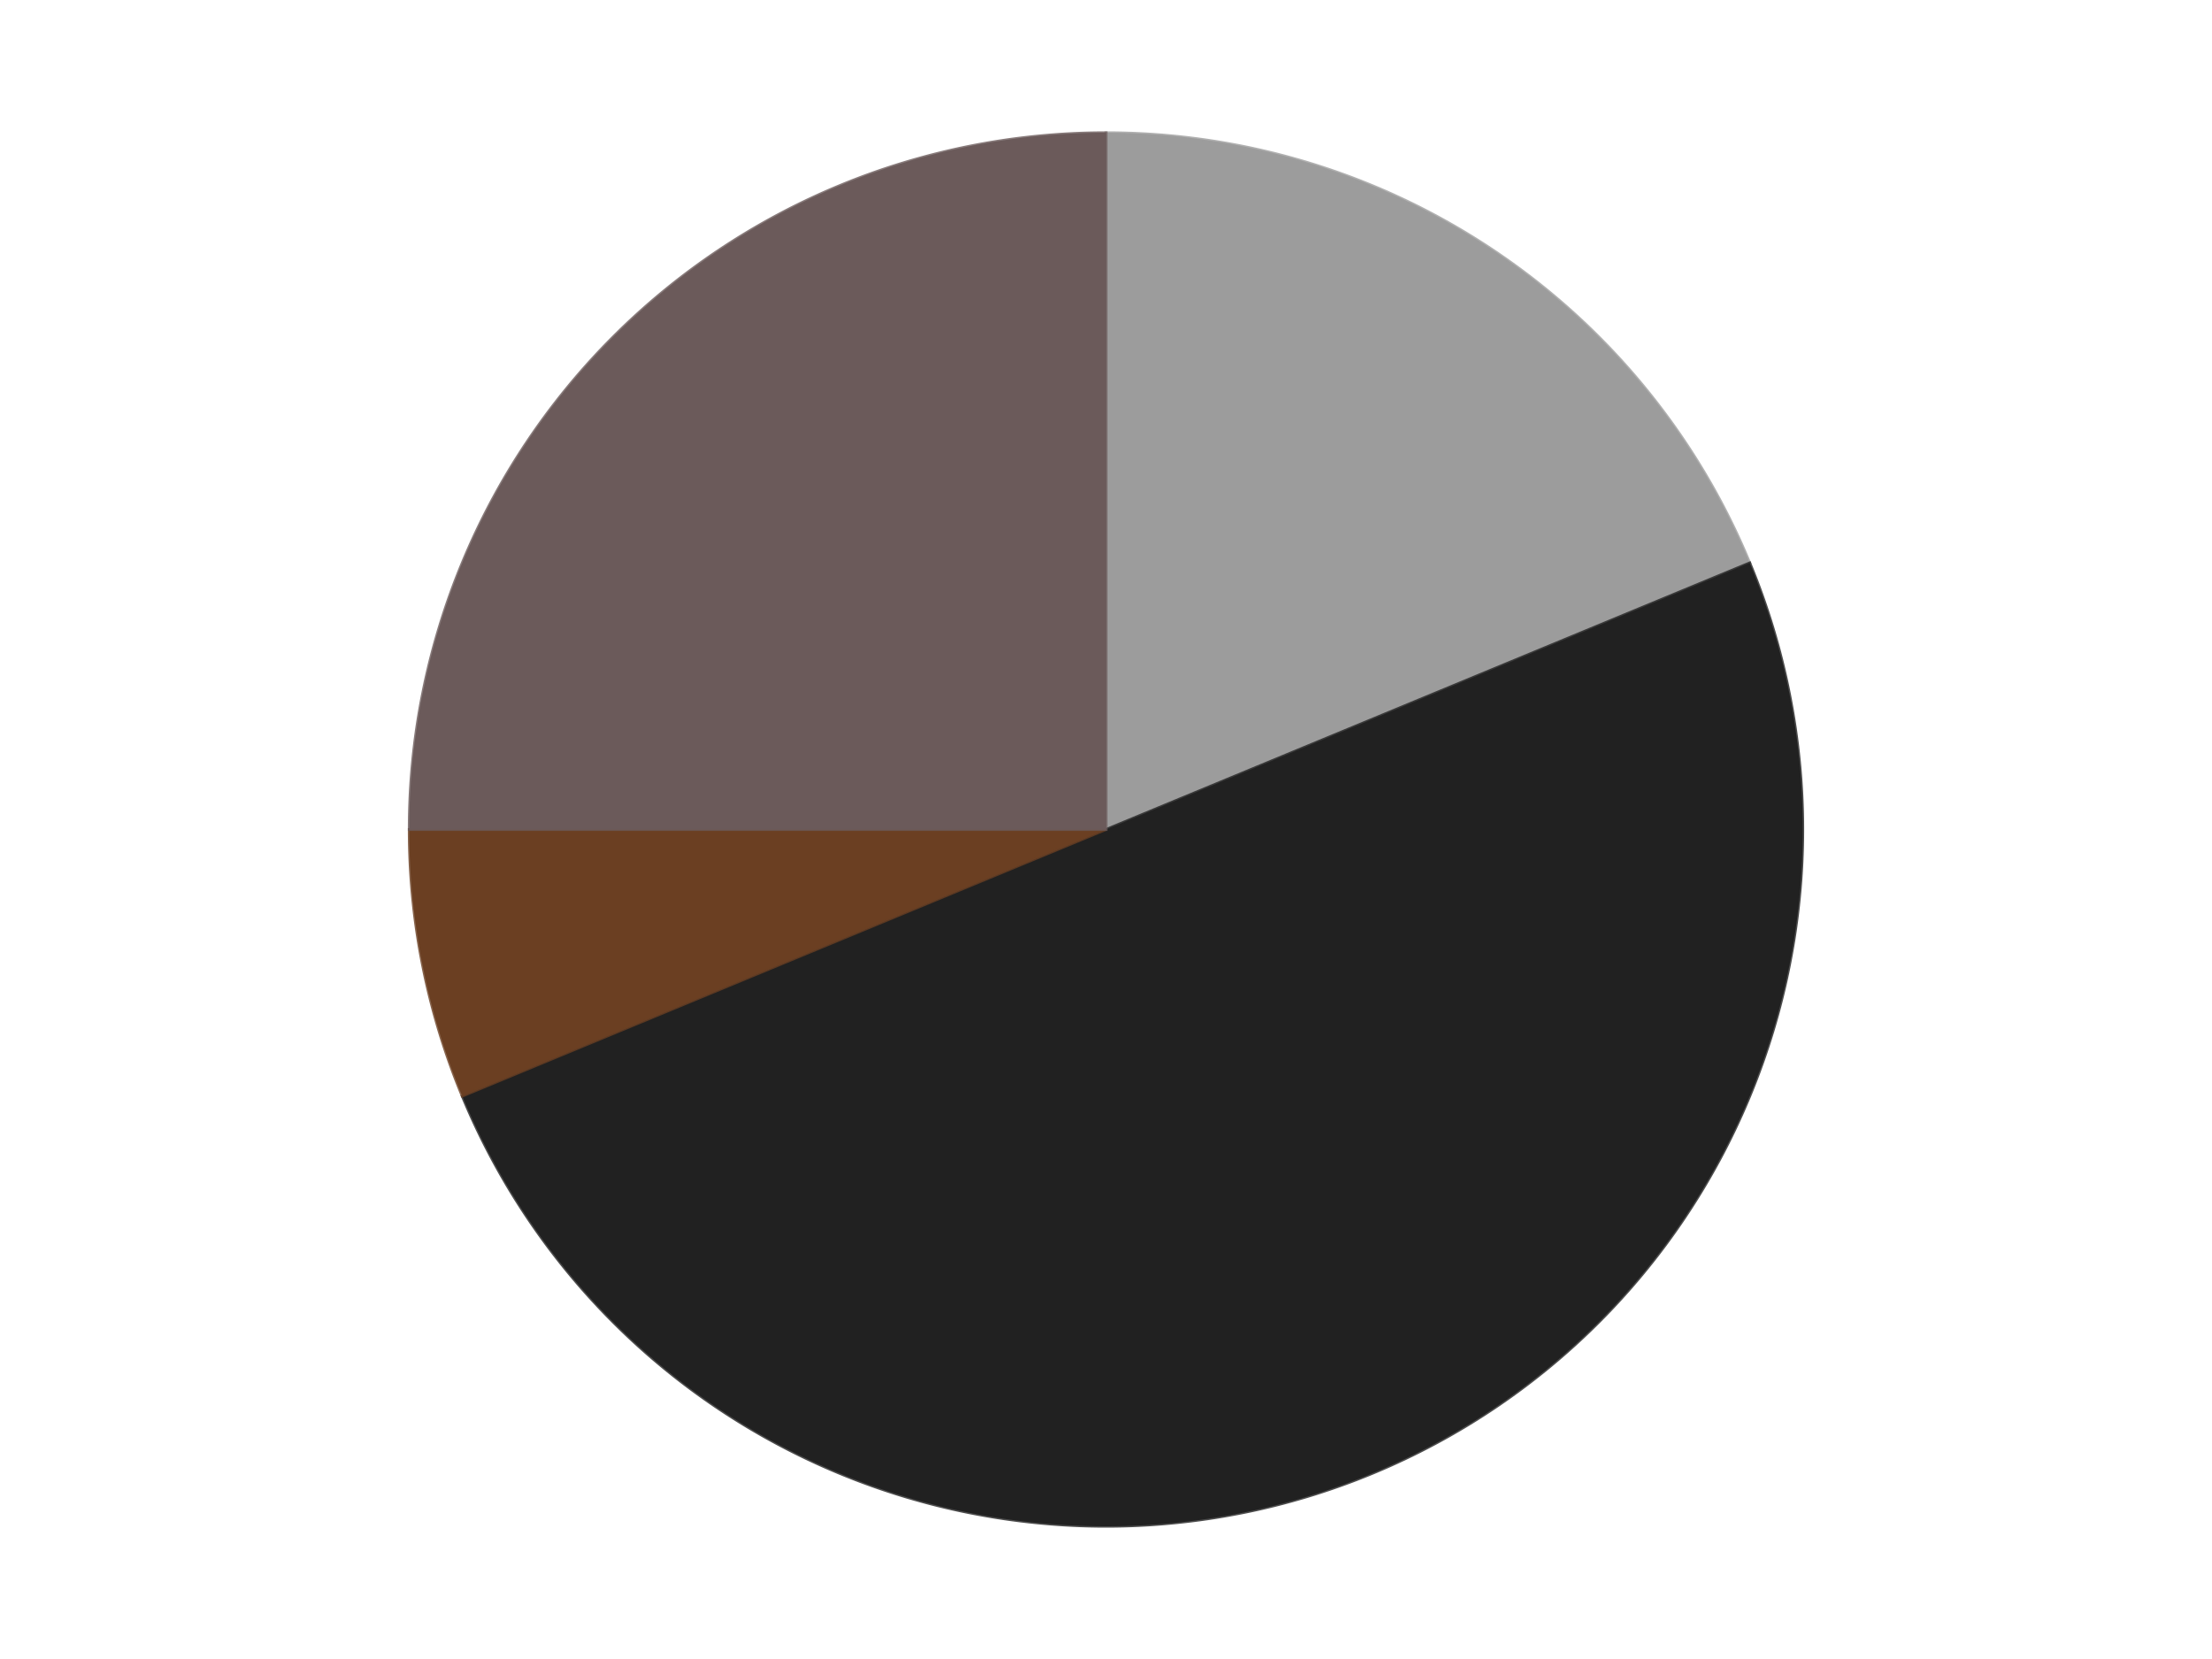
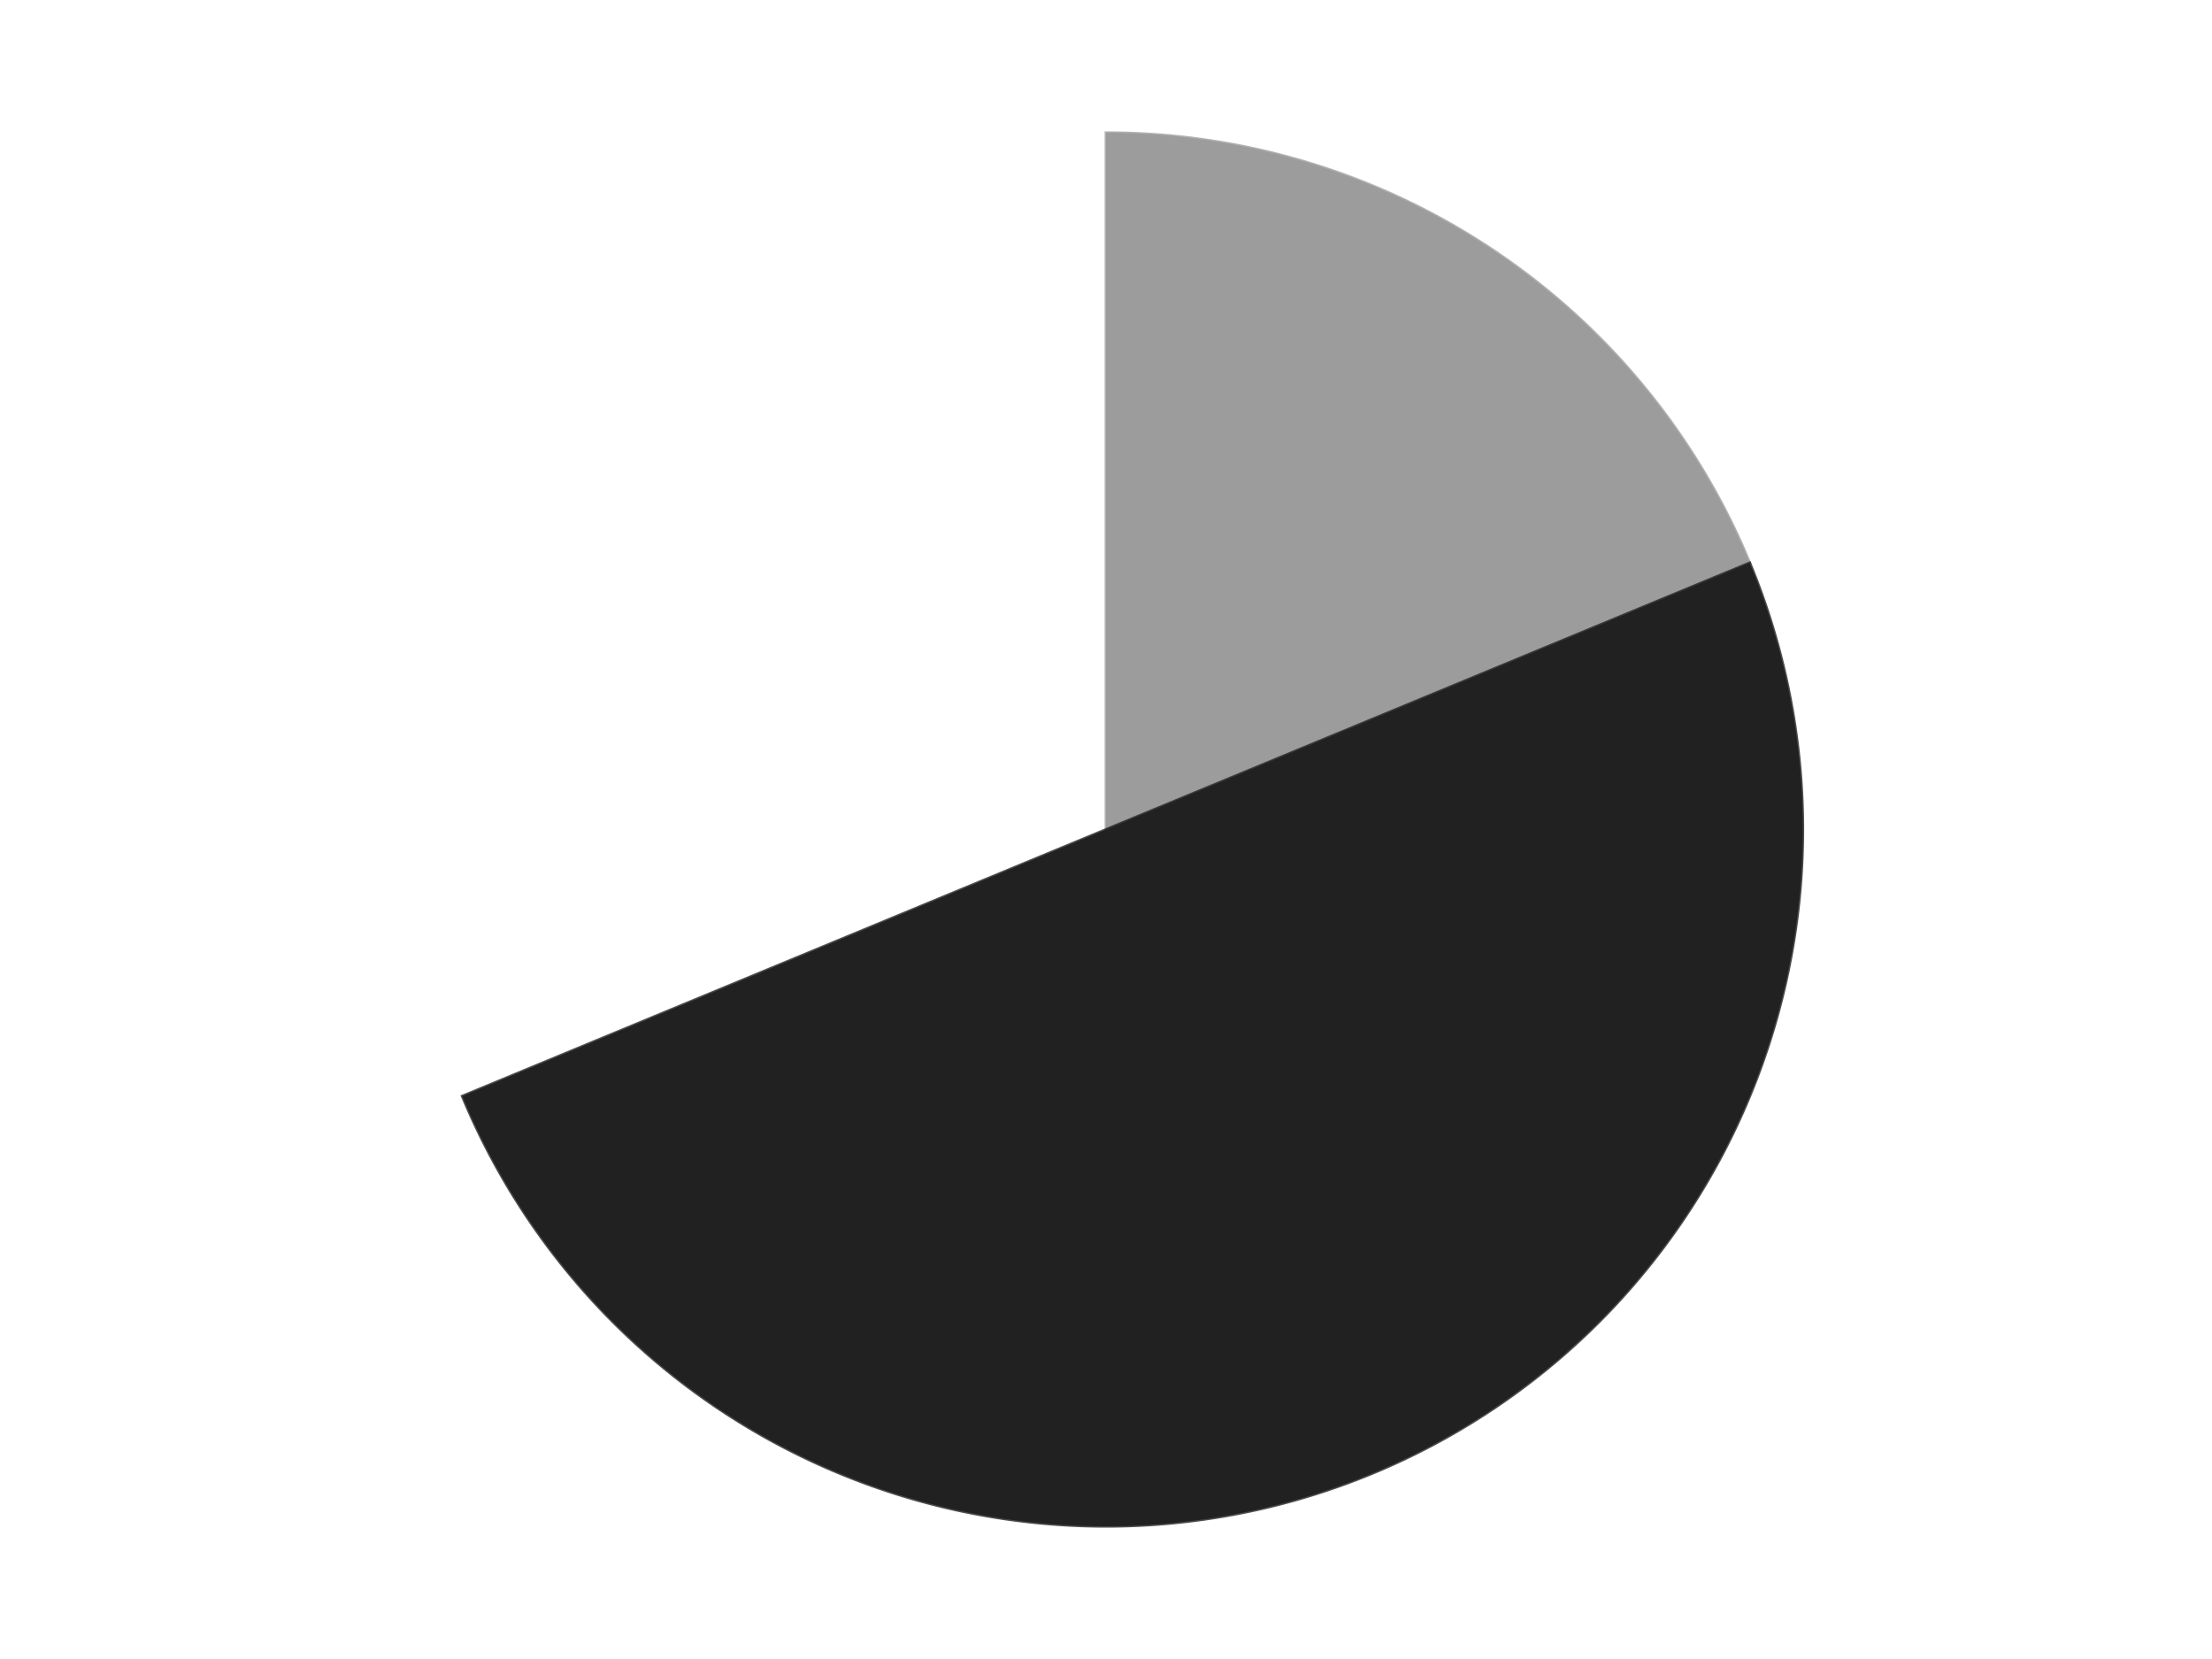
<svg xmlns="http://www.w3.org/2000/svg" xmlns:xlink="http://www.w3.org/1999/xlink" id="chart-d6c2e4ae-1842-48c7-9e45-32956e07282f" class="pygal-chart" viewBox="0 0 800 600">
  <defs>
    <style type="text/css">#chart-d6c2e4ae-1842-48c7-9e45-32956e07282f{-webkit-user-select:none;-webkit-font-smoothing:antialiased;font-family:Consolas,"Liberation Mono",Menlo,Courier,monospace}#chart-d6c2e4ae-1842-48c7-9e45-32956e07282f .title{font-family:Consolas,"Liberation Mono",Menlo,Courier,monospace;font-size:16px}#chart-d6c2e4ae-1842-48c7-9e45-32956e07282f .legends .legend text{font-family:Consolas,"Liberation Mono",Menlo,Courier,monospace;font-size:14px}#chart-d6c2e4ae-1842-48c7-9e45-32956e07282f .axis text{font-family:Consolas,"Liberation Mono",Menlo,Courier,monospace;font-size:10px}#chart-d6c2e4ae-1842-48c7-9e45-32956e07282f .axis text.major{font-family:Consolas,"Liberation Mono",Menlo,Courier,monospace;font-size:10px}#chart-d6c2e4ae-1842-48c7-9e45-32956e07282f .text-overlay text.value{font-family:Consolas,"Liberation Mono",Menlo,Courier,monospace;font-size:16px}#chart-d6c2e4ae-1842-48c7-9e45-32956e07282f .text-overlay text.label{font-family:Consolas,"Liberation Mono",Menlo,Courier,monospace;font-size:10px}#chart-d6c2e4ae-1842-48c7-9e45-32956e07282f .tooltip{font-family:Consolas,"Liberation Mono",Menlo,Courier,monospace;font-size:14px}#chart-d6c2e4ae-1842-48c7-9e45-32956e07282f text.no_data{font-family:Consolas,"Liberation Mono",Menlo,Courier,monospace;font-size:64px}
#chart-d6c2e4ae-1842-48c7-9e45-32956e07282f{background-color:transparent}#chart-d6c2e4ae-1842-48c7-9e45-32956e07282f path,#chart-d6c2e4ae-1842-48c7-9e45-32956e07282f line,#chart-d6c2e4ae-1842-48c7-9e45-32956e07282f rect,#chart-d6c2e4ae-1842-48c7-9e45-32956e07282f circle{-webkit-transition:150ms;-moz-transition:150ms;transition:150ms}#chart-d6c2e4ae-1842-48c7-9e45-32956e07282f .graph &gt; .background{fill:transparent}#chart-d6c2e4ae-1842-48c7-9e45-32956e07282f .plot &gt; .background{fill:transparent}#chart-d6c2e4ae-1842-48c7-9e45-32956e07282f .graph{fill:rgba(0,0,0,.87)}#chart-d6c2e4ae-1842-48c7-9e45-32956e07282f text.no_data{fill:rgba(0,0,0,1)}#chart-d6c2e4ae-1842-48c7-9e45-32956e07282f .title{fill:rgba(0,0,0,1)}#chart-d6c2e4ae-1842-48c7-9e45-32956e07282f .legends .legend text{fill:rgba(0,0,0,.87)}#chart-d6c2e4ae-1842-48c7-9e45-32956e07282f .legends .legend:hover text{fill:rgba(0,0,0,1)}#chart-d6c2e4ae-1842-48c7-9e45-32956e07282f .axis .line{stroke:rgba(0,0,0,1)}#chart-d6c2e4ae-1842-48c7-9e45-32956e07282f .axis .guide.line{stroke:rgba(0,0,0,.54)}#chart-d6c2e4ae-1842-48c7-9e45-32956e07282f .axis .major.line{stroke:rgba(0,0,0,.87)}#chart-d6c2e4ae-1842-48c7-9e45-32956e07282f .axis text.major{fill:rgba(0,0,0,1)}#chart-d6c2e4ae-1842-48c7-9e45-32956e07282f .axis.y .guides:hover .guide.line,#chart-d6c2e4ae-1842-48c7-9e45-32956e07282f .line-graph .axis.x .guides:hover .guide.line,#chart-d6c2e4ae-1842-48c7-9e45-32956e07282f .stackedline-graph .axis.x .guides:hover .guide.line,#chart-d6c2e4ae-1842-48c7-9e45-32956e07282f .xy-graph .axis.x .guides:hover .guide.line{stroke:rgba(0,0,0,1)}#chart-d6c2e4ae-1842-48c7-9e45-32956e07282f .axis .guides:hover text{fill:rgba(0,0,0,1)}#chart-d6c2e4ae-1842-48c7-9e45-32956e07282f .reactive{fill-opacity:1.0;stroke-opacity:.8;stroke-width:1}#chart-d6c2e4ae-1842-48c7-9e45-32956e07282f .ci{stroke:rgba(0,0,0,.87)}#chart-d6c2e4ae-1842-48c7-9e45-32956e07282f .reactive.active,#chart-d6c2e4ae-1842-48c7-9e45-32956e07282f .active .reactive{fill-opacity:0.6;stroke-opacity:.9;stroke-width:4}#chart-d6c2e4ae-1842-48c7-9e45-32956e07282f .ci .reactive.active{stroke-width:1.5}#chart-d6c2e4ae-1842-48c7-9e45-32956e07282f .series text{fill:rgba(0,0,0,1)}#chart-d6c2e4ae-1842-48c7-9e45-32956e07282f .tooltip rect{fill:transparent;stroke:rgba(0,0,0,1);-webkit-transition:opacity 150ms;-moz-transition:opacity 150ms;transition:opacity 150ms}#chart-d6c2e4ae-1842-48c7-9e45-32956e07282f .tooltip .label{fill:rgba(0,0,0,.87)}#chart-d6c2e4ae-1842-48c7-9e45-32956e07282f .tooltip .label{fill:rgba(0,0,0,.87)}#chart-d6c2e4ae-1842-48c7-9e45-32956e07282f .tooltip .legend{font-size:.8em;fill:rgba(0,0,0,.54)}#chart-d6c2e4ae-1842-48c7-9e45-32956e07282f .tooltip .x_label{font-size:.6em;fill:rgba(0,0,0,1)}#chart-d6c2e4ae-1842-48c7-9e45-32956e07282f .tooltip .xlink{font-size:.5em;text-decoration:underline}#chart-d6c2e4ae-1842-48c7-9e45-32956e07282f .tooltip .value{font-size:1.5em}#chart-d6c2e4ae-1842-48c7-9e45-32956e07282f .bound{font-size:.5em}#chart-d6c2e4ae-1842-48c7-9e45-32956e07282f .max-value{font-size:.75em;fill:rgba(0,0,0,.54)}#chart-d6c2e4ae-1842-48c7-9e45-32956e07282f .map-element{fill:transparent;stroke:rgba(0,0,0,.54) !important}#chart-d6c2e4ae-1842-48c7-9e45-32956e07282f .map-element .reactive{fill-opacity:inherit;stroke-opacity:inherit}#chart-d6c2e4ae-1842-48c7-9e45-32956e07282f .color-0,#chart-d6c2e4ae-1842-48c7-9e45-32956e07282f .color-0 a:visited{stroke:#F44336;fill:#F44336}#chart-d6c2e4ae-1842-48c7-9e45-32956e07282f .color-1,#chart-d6c2e4ae-1842-48c7-9e45-32956e07282f .color-1 a:visited{stroke:#3F51B5;fill:#3F51B5}#chart-d6c2e4ae-1842-48c7-9e45-32956e07282f .color-2,#chart-d6c2e4ae-1842-48c7-9e45-32956e07282f .color-2 a:visited{stroke:#009688;fill:#009688}#chart-d6c2e4ae-1842-48c7-9e45-32956e07282f .color-3,#chart-d6c2e4ae-1842-48c7-9e45-32956e07282f .color-3 a:visited{stroke:#FFC107;fill:#FFC107}#chart-d6c2e4ae-1842-48c7-9e45-32956e07282f .text-overlay .color-0 text{fill:black}#chart-d6c2e4ae-1842-48c7-9e45-32956e07282f .text-overlay .color-1 text{fill:black}#chart-d6c2e4ae-1842-48c7-9e45-32956e07282f .text-overlay .color-2 text{fill:black}#chart-d6c2e4ae-1842-48c7-9e45-32956e07282f .text-overlay .color-3 text{fill:black}
#chart-d6c2e4ae-1842-48c7-9e45-32956e07282f text.no_data{text-anchor:middle}#chart-d6c2e4ae-1842-48c7-9e45-32956e07282f .guide.line{fill:none}#chart-d6c2e4ae-1842-48c7-9e45-32956e07282f .centered{text-anchor:middle}#chart-d6c2e4ae-1842-48c7-9e45-32956e07282f .title{text-anchor:middle}#chart-d6c2e4ae-1842-48c7-9e45-32956e07282f .legends .legend text{fill-opacity:1}#chart-d6c2e4ae-1842-48c7-9e45-32956e07282f .axis.x text{text-anchor:middle}#chart-d6c2e4ae-1842-48c7-9e45-32956e07282f .axis.x:not(.web) text[transform]{text-anchor:start}#chart-d6c2e4ae-1842-48c7-9e45-32956e07282f .axis.x:not(.web) text[transform].backwards{text-anchor:end}#chart-d6c2e4ae-1842-48c7-9e45-32956e07282f .axis.y text{text-anchor:end}#chart-d6c2e4ae-1842-48c7-9e45-32956e07282f .axis.y text[transform].backwards{text-anchor:start}#chart-d6c2e4ae-1842-48c7-9e45-32956e07282f .axis.y2 text{text-anchor:start}#chart-d6c2e4ae-1842-48c7-9e45-32956e07282f .axis.y2 text[transform].backwards{text-anchor:end}#chart-d6c2e4ae-1842-48c7-9e45-32956e07282f .axis .guide.line{stroke-dasharray:4,4;stroke:black}#chart-d6c2e4ae-1842-48c7-9e45-32956e07282f .axis .major.guide.line{stroke-dasharray:6,6;stroke:black}#chart-d6c2e4ae-1842-48c7-9e45-32956e07282f .horizontal .axis.y .guide.line,#chart-d6c2e4ae-1842-48c7-9e45-32956e07282f .horizontal .axis.y2 .guide.line,#chart-d6c2e4ae-1842-48c7-9e45-32956e07282f .vertical .axis.x .guide.line{opacity:0}#chart-d6c2e4ae-1842-48c7-9e45-32956e07282f .horizontal .axis.always_show .guide.line,#chart-d6c2e4ae-1842-48c7-9e45-32956e07282f .vertical .axis.always_show .guide.line{opacity:1 !important}#chart-d6c2e4ae-1842-48c7-9e45-32956e07282f .axis.y .guides:hover .guide.line,#chart-d6c2e4ae-1842-48c7-9e45-32956e07282f .axis.y2 .guides:hover .guide.line,#chart-d6c2e4ae-1842-48c7-9e45-32956e07282f .axis.x .guides:hover .guide.line{opacity:1}#chart-d6c2e4ae-1842-48c7-9e45-32956e07282f .axis .guides:hover text{opacity:1}#chart-d6c2e4ae-1842-48c7-9e45-32956e07282f .nofill{fill:none}#chart-d6c2e4ae-1842-48c7-9e45-32956e07282f .subtle-fill{fill-opacity:.2}#chart-d6c2e4ae-1842-48c7-9e45-32956e07282f .dot{stroke-width:1px;fill-opacity:1;stroke-opacity:1}#chart-d6c2e4ae-1842-48c7-9e45-32956e07282f .dot.active{stroke-width:5px}#chart-d6c2e4ae-1842-48c7-9e45-32956e07282f .dot.negative{fill:transparent}#chart-d6c2e4ae-1842-48c7-9e45-32956e07282f text,#chart-d6c2e4ae-1842-48c7-9e45-32956e07282f tspan{stroke:none !important}#chart-d6c2e4ae-1842-48c7-9e45-32956e07282f .series text.active{opacity:1}#chart-d6c2e4ae-1842-48c7-9e45-32956e07282f .tooltip rect{fill-opacity:.95;stroke-width:.5}#chart-d6c2e4ae-1842-48c7-9e45-32956e07282f .tooltip text{fill-opacity:1}#chart-d6c2e4ae-1842-48c7-9e45-32956e07282f .showable{visibility:hidden}#chart-d6c2e4ae-1842-48c7-9e45-32956e07282f .showable.shown{visibility:visible}#chart-d6c2e4ae-1842-48c7-9e45-32956e07282f .gauge-background{fill:rgba(229,229,229,1);stroke:none}#chart-d6c2e4ae-1842-48c7-9e45-32956e07282f .bg-lines{stroke:transparent;stroke-width:2px}</style>
    <script type="text/javascript">window.pygal = window.pygal || {};window.pygal.config = window.pygal.config || {};window.pygal.config['d6c2e4ae-1842-48c7-9e45-32956e07282f'] = {"allow_interruptions": false, "box_mode": "extremes", "classes": ["pygal-chart"], "css": ["file://style.css", "file://graph.css"], "defs": [], "disable_xml_declaration": false, "dots_size": 2.5, "dynamic_print_values": false, "explicit_size": false, "fill": false, "force_uri_protocol": "https", "formatter": null, "half_pie": false, "height": 600, "include_x_axis": false, "inner_radius": 0, "interpolate": null, "interpolation_parameters": {}, "interpolation_precision": 250, "inverse_y_axis": false, "js": ["//kozea.github.io/pygal.js/2.0.x/pygal-tooltips.min.js"], "legend_at_bottom": false, "legend_at_bottom_columns": null, "legend_box_size": 12, "logarithmic": false, "margin": 20, "margin_bottom": null, "margin_left": null, "margin_right": null, "margin_top": null, "max_scale": 16, "min_scale": 4, "missing_value_fill_truncation": "x", "no_data_text": "No data", "no_prefix": false, "order_min": null, "pretty_print": false, "print_labels": false, "print_values": false, "print_values_position": "center", "print_zeroes": true, "range": null, "rounded_bars": null, "secondary_range": null, "show_dots": true, "show_legend": false, "show_minor_x_labels": true, "show_minor_y_labels": true, "show_only_major_dots": false, "show_x_guides": false, "show_x_labels": true, "show_y_guides": true, "show_y_labels": true, "spacing": 10, "stack_from_top": false, "strict": false, "stroke": true, "stroke_style": null, "style": {"background": "transparent", "ci_colors": [], "colors": ["#F44336", "#3F51B5", "#009688", "#FFC107", "#FF5722", "#9C27B0", "#03A9F4", "#8BC34A", "#FF9800", "#E91E63", "#2196F3", "#4CAF50", "#FFEB3B", "#673AB7", "#00BCD4", "#CDDC39", "#9E9E9E", "#607D8B"], "dot_opacity": "1", "font_family": "Consolas, \"Liberation Mono\", Menlo, Courier, monospace", "foreground": "rgba(0, 0, 0, .87)", "foreground_strong": "rgba(0, 0, 0, 1)", "foreground_subtle": "rgba(0, 0, 0, .54)", "guide_stroke_color": "black", "guide_stroke_dasharray": "4,4", "label_font_family": "Consolas, \"Liberation Mono\", Menlo, Courier, monospace", "label_font_size": 10, "legend_font_family": "Consolas, \"Liberation Mono\", Menlo, Courier, monospace", "legend_font_size": 14, "major_guide_stroke_color": "black", "major_guide_stroke_dasharray": "6,6", "major_label_font_family": "Consolas, \"Liberation Mono\", Menlo, Courier, monospace", "major_label_font_size": 10, "no_data_font_family": "Consolas, \"Liberation Mono\", Menlo, Courier, monospace", "no_data_font_size": 64, "opacity": "1.0", "opacity_hover": "0.6", "plot_background": "transparent", "stroke_opacity": ".8", "stroke_opacity_hover": ".9", "stroke_width": "1", "stroke_width_hover": "4", "title_font_family": "Consolas, \"Liberation Mono\", Menlo, Courier, monospace", "title_font_size": 16, "tooltip_font_family": "Consolas, \"Liberation Mono\", Menlo, Courier, monospace", "tooltip_font_size": 14, "transition": "150ms", "value_background": "rgba(229, 229, 229, 1)", "value_colors": [], "value_font_family": "Consolas, \"Liberation Mono\", Menlo, Courier, monospace", "value_font_size": 16, "value_label_font_family": "Consolas, \"Liberation Mono\", Menlo, Courier, monospace", "value_label_font_size": 10}, "title": null, "tooltip_border_radius": 0, "tooltip_fancy_mode": true, "truncate_label": null, "truncate_legend": null, "width": 800, "x_label_rotation": 0, "x_labels": null, "x_labels_major": null, "x_labels_major_count": null, "x_labels_major_every": null, "x_title": null, "xrange": null, "y_label_rotation": 0, "y_labels": null, "y_labels_major": null, "y_labels_major_count": null, "y_labels_major_every": null, "y_title": null, "zero": 0, "legends": ["Light Gray", "Black", "Brown", "Dark Gray"]}</script>
    <script type="text/javascript" xlink:href="https://kozea.github.io/pygal.js/2.0.x/pygal-tooltips.min.js" />
  </defs>
  <title>Pygal</title>
  <g class="graph pie-graph vertical">
    <rect x="0" y="0" width="800" height="600" class="background" />
    <g transform="translate(20, 20)" class="plot">
      <rect x="0" y="0" width="760" height="560" class="background" />
      <g class="series serie-0 color-0">
        <g class="slices">
          <g class="slice" style="fill: #9C9C9C; stroke: #9C9C9C">
            <path d="M380 28 A252 252 0 0 1 612.818 183.564 L380 280 A0 0 0 0 0 380 280 z" class="slice reactive tooltip-trigger" />
            <desc class="value">3</desc>
            <desc class="x centered">450.00184936046986</desc>
            <desc class="y centered">175.2348288498793</desc>
          </g>
        </g>
      </g>
      <g class="series serie-1 color-1">
        <g class="slices">
          <g class="slice" style="fill: #212121; stroke: #212121">
            <path d="M612.818 183.564 A252 252 0 0 1 147.182 376.436 L380 280 A0 0 0 0 0 380 280 z" class="slice reactive tooltip-trigger" />
            <desc class="value">8</desc>
            <desc class="x centered">428.21811247800133</desc>
            <desc class="y centered">396.4088210964221</desc>
          </g>
        </g>
      </g>
      <g class="series serie-2 color-2">
        <g class="slices">
          <g class="slice" style="fill: #6B3F22; stroke: #6B3F22">
-             <path d="M147.182 376.436 A252 252 0 0 1 128 280 L380 280 A0 0 0 0 0 380 280 z" class="slice reactive tooltip-trigger" />
            <desc class="value">1</desc>
            <desc class="x centered">256.421054669193</desc>
            <desc class="y centered">304.5813805740322</desc>
          </g>
        </g>
      </g>
      <g class="series serie-3 color-3">
        <g class="slices">
          <g class="slice" style="fill: #6B5A5A; stroke: #6B5A5A">
-             <path d="M128 280 A252 252 0 0 1 380 28 L380 280 A0 0 0 0 0 380 280 z" class="slice reactive tooltip-trigger" />
            <desc class="value">4</desc>
            <desc class="x centered">290.904545570495</desc>
            <desc class="y centered">190.90454557049503</desc>
          </g>
        </g>
      </g>
    </g>
    <g class="titles" />
    <g transform="translate(20, 20)" class="plot overlay">
      <g class="series serie-0 color-0" />
      <g class="series serie-1 color-1" />
      <g class="series serie-2 color-2" />
      <g class="series serie-3 color-3" />
    </g>
    <g transform="translate(20, 20)" class="plot text-overlay">
      <g class="series serie-0 color-0" />
      <g class="series serie-1 color-1" />
      <g class="series serie-2 color-2" />
      <g class="series serie-3 color-3" />
    </g>
    <g transform="translate(20, 20)" class="plot tooltip-overlay">
      <g transform="translate(0 0)" style="opacity: 0" class="tooltip">
-         <rect rx="0" ry="0" width="0" height="0" class="tooltip-box" />
        <g class="text" />
      </g>
    </g>
  </g>
</svg>